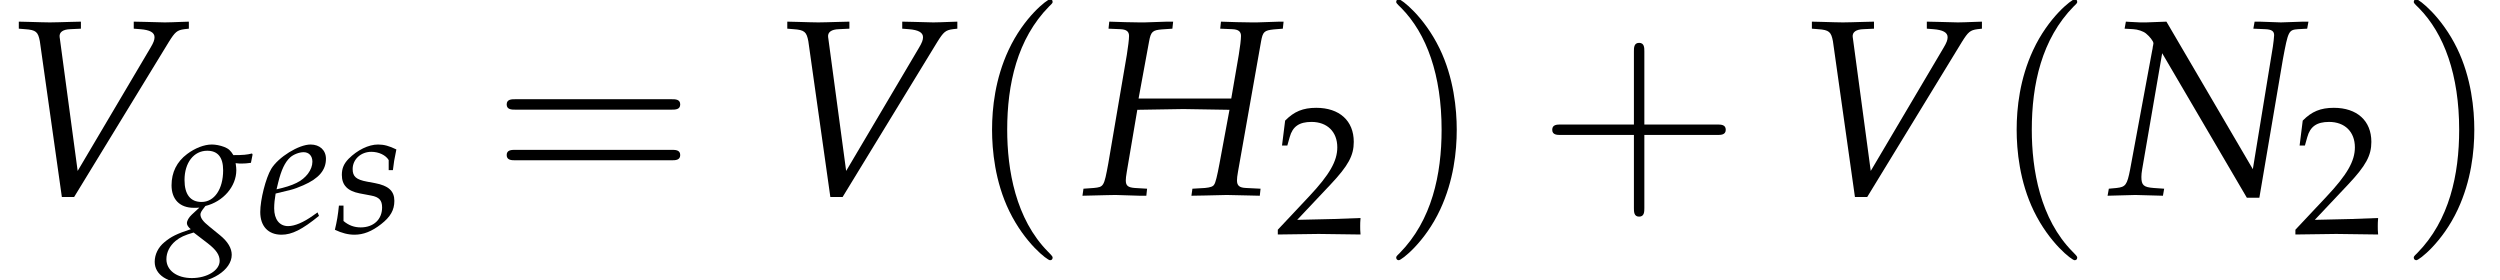
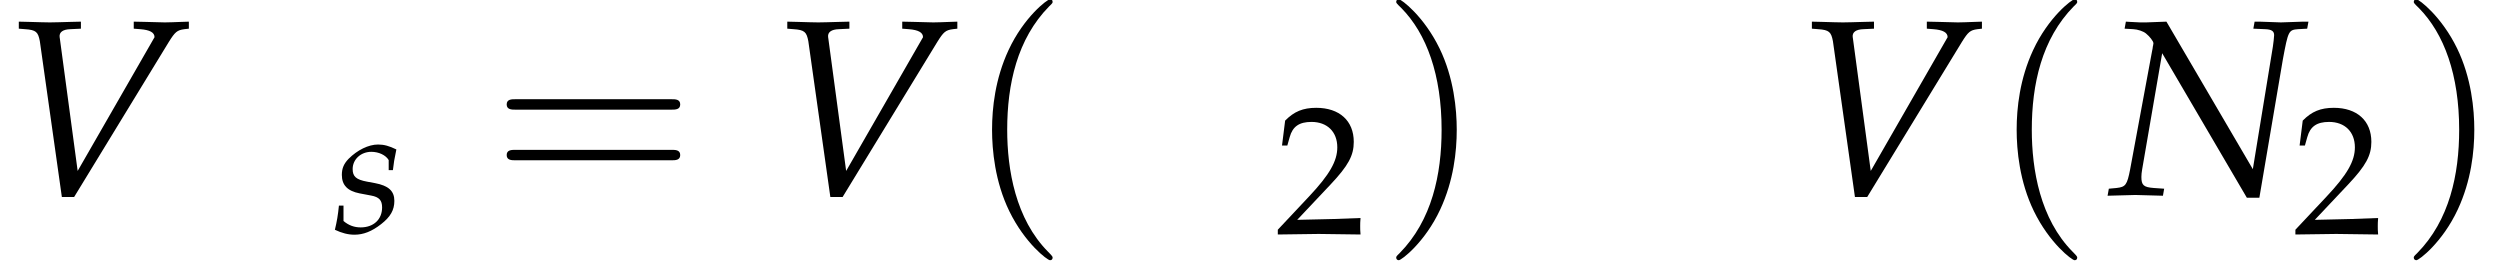
<svg xmlns="http://www.w3.org/2000/svg" xmlns:xlink="http://www.w3.org/1999/xlink" height="12.163pt" version="1.1" viewBox="70.762 60.28 108.499 12.163" width="108.499pt">
  <defs>
    <path d="M3.749 2.718C3.749 2.684 3.749 2.661 3.556 2.469C2.14 1.042 1.778 -1.099 1.778 -2.831C1.778 -4.802 2.208 -6.772 3.601 -8.188C3.749 -8.324 3.749 -8.346 3.749 -8.38C3.749 -8.46 3.703 -8.494 3.635 -8.494C3.522 -8.494 2.503 -7.724 1.835 -6.285C1.257 -5.04 1.121 -3.782 1.121 -2.831C1.121 -1.948 1.246 -0.578 1.869 0.702C2.548 2.095 3.522 2.831 3.635 2.831C3.703 2.831 3.749 2.797 3.749 2.718Z" id="g3-40" />
    <path d="M3.273 -2.831C3.273 -3.715 3.148 -5.085 2.525 -6.365C1.846 -7.757 0.872 -8.494 0.759 -8.494C0.691 -8.494 0.646 -8.448 0.646 -8.38C0.646 -8.346 0.646 -8.324 0.861 -8.12C1.971 -6.999 2.616 -5.198 2.616 -2.831C2.616 -0.895 2.197 1.099 0.793 2.525C0.646 2.661 0.646 2.684 0.646 2.718C0.646 2.786 0.691 2.831 0.759 2.831C0.872 2.831 1.891 2.061 2.559 0.623C3.137 -0.623 3.273 -1.88 3.273 -2.831Z" id="g3-41" />
-     <path d="M4.632 -2.605H7.791C7.95 -2.605 8.165 -2.605 8.165 -2.831S7.95 -3.058 7.791 -3.058H4.632V-6.229C4.632 -6.387 4.632 -6.602 4.405 -6.602S4.179 -6.387 4.179 -6.229V-3.058H1.008C0.849 -3.058 0.634 -3.058 0.634 -2.831S0.849 -2.605 1.008 -2.605H4.179V0.566C4.179 0.725 4.179 0.94 4.405 0.94S4.632 0.725 4.632 0.566V-2.605Z" id="g3-43" />
    <path d="M7.78 -3.703C7.95 -3.703 8.165 -3.703 8.165 -3.93S7.95 -4.156 7.791 -4.156H1.008C0.849 -4.156 0.634 -4.156 0.634 -3.93S0.849 -3.703 1.019 -3.703H7.78ZM7.791 -1.506C7.95 -1.506 8.165 -1.506 8.165 -1.733S7.95 -1.959 7.78 -1.959H1.019C0.849 -1.959 0.634 -1.959 0.634 -1.733S0.849 -1.506 1.008 -1.506H7.791Z" id="g3-61" />
    <use id="g13-72" transform="scale(1.369)" xlink:href="#g8-72" />
    <use id="g13-78" transform="scale(1.369)" xlink:href="#g8-78" />
    <use id="g13-86" transform="scale(1.369)" xlink:href="#g8-86" />
    <path d="M0.174 -0.25V0.033C2.206 0 2.206 0 2.598 0S2.989 0 5.086 0.033C5.065 -0.196 5.065 -0.304 5.065 -0.456C5.065 -0.598 5.065 -0.706 5.086 -0.946C3.837 -0.891 3.337 -0.88 1.326 -0.837L3.304 -2.934C4.358 -4.054 4.684 -4.652 4.684 -5.467C4.684 -6.717 3.837 -7.488 2.456 -7.488C1.674 -7.488 1.141 -7.271 0.609 -6.728L0.424 -5.249H0.739L0.88 -5.749C1.054 -6.38 1.445 -6.651 2.174 -6.651C3.108 -6.651 3.706 -6.065 3.706 -5.141C3.706 -4.326 3.25 -3.521 2.022 -2.217L0.174 -0.25Z" id="g2-50" />
-     <path d="M1.755 -3.057L2.088 -4.867C2.144 -5.177 2.199 -5.225 2.493 -5.249L2.827 -5.272L2.851 -5.495H2.66L1.945 -5.471C1.818 -5.471 1.675 -5.471 1.334 -5.479L0.826 -5.495L0.802 -5.272L1.175 -5.256C1.366 -5.249 1.453 -5.185 1.453 -5.042C1.453 -4.931 1.421 -4.685 1.382 -4.439L0.794 -0.993C0.659 -0.262 0.651 -0.254 0.333 -0.222L0.008 -0.199L-0.024 0.024L0.31 0.016C0.691 0.008 0.873 0 1.024 0L1.795 0.024H2.001L2.025 -0.199L1.636 -0.222C1.421 -0.238 1.35 -0.294 1.35 -0.461C1.35 -0.532 1.358 -0.588 1.382 -0.738L1.715 -2.7L2.199 -2.708C2.692 -2.716 3.025 -2.724 3.176 -2.724S3.653 -2.716 4.153 -2.708L4.637 -2.7L4.32 -0.993C4.248 -0.603 4.192 -0.381 4.153 -0.333C4.121 -0.27 4.034 -0.238 3.859 -0.222L3.462 -0.199L3.43 0.024L3.875 0.016C4.224 0.008 4.462 0 4.55 0C4.677 0 4.923 0.008 5.264 0.016L5.598 0.024L5.622 -0.199L5.161 -0.222C4.955 -0.23 4.875 -0.294 4.875 -0.461C4.875 -0.532 4.883 -0.603 4.907 -0.738L5.638 -4.867C5.693 -5.177 5.741 -5.217 6.043 -5.249L6.328 -5.272L6.352 -5.495H6.225L5.503 -5.471C5.384 -5.471 5.217 -5.471 4.867 -5.479L4.367 -5.495L4.343 -5.272L4.724 -5.256C4.915 -5.249 5.002 -5.185 5.002 -5.042C5.002 -4.931 4.971 -4.677 4.931 -4.439L4.693 -3.057H1.755Z" id="g8-72" />
    <path d="M1.882 -5.495L1.239 -5.471H1.159H1.048C1.024 -5.471 0.905 -5.479 0.723 -5.487L0.596 -5.495L0.556 -5.272L0.834 -5.256C0.969 -5.249 1.143 -5.193 1.231 -5.122C1.35 -5.026 1.469 -4.875 1.469 -4.812C1.469 -4.804 1.469 -4.78 1.461 -4.756C1.461 -4.748 1.461 -4.732 1.453 -4.717C1.445 -4.653 1.437 -4.597 1.429 -4.574L0.731 -0.81C0.635 -0.318 0.588 -0.254 0.302 -0.222L0.056 -0.199L0.016 0.024L0.897 0C0.993 0 1 0 1.771 0.024L1.81 -0.199L1.477 -0.222C1.159 -0.246 1.088 -0.31 1.088 -0.572C1.088 -0.635 1.096 -0.723 1.112 -0.81L1.747 -4.494L4.431 0.087H4.828L5.574 -4.304C5.741 -5.201 5.757 -5.233 6.051 -5.256L6.344 -5.272L6.384 -5.495H6.217L5.511 -5.471L4.828 -5.495H4.677L4.637 -5.272L5.01 -5.256C5.217 -5.249 5.296 -5.193 5.296 -5.066C5.296 -5.01 5.272 -4.804 5.256 -4.701L4.621 -0.818L1.882 -5.495Z" id="g8-78" />
-     <path d="M2.462 -0.762L1.898 -4.955L1.89 -5.01C1.874 -5.161 1.993 -5.249 2.231 -5.256L2.565 -5.272V-5.495L2.239 -5.487C1.945 -5.479 1.723 -5.471 1.58 -5.471S1.215 -5.479 0.921 -5.487L0.596 -5.495V-5.272L0.794 -5.256C1.143 -5.233 1.207 -5.169 1.263 -4.875L1.961 0.064H2.35L5.352 -4.852C5.55 -5.169 5.614 -5.225 5.844 -5.256L5.987 -5.272V-5.495L5.749 -5.487C5.534 -5.479 5.352 -5.471 5.225 -5.471C5.145 -5.471 4.931 -5.479 4.605 -5.487L4.24 -5.495V-5.272L4.447 -5.256C4.748 -5.233 4.899 -5.153 4.899 -5.002C4.899 -4.915 4.867 -4.828 4.772 -4.669L2.462 -0.762Z" id="g8-86" />
-     <path d="M2.604 -0.881L2.414 -0.746C1.993 -0.445 1.612 -0.286 1.326 -0.286C0.953 -0.286 0.723 -0.58 0.723 -1.056C0.723 -1.255 0.746 -1.469 0.786 -1.699L1.437 -1.858C1.572 -1.89 1.787 -1.969 1.985 -2.057C2.66 -2.35 2.97 -2.716 2.97 -3.208C2.97 -3.581 2.7 -3.827 2.303 -3.827C1.787 -3.827 0.905 -3.279 0.596 -2.771C0.357 -2.374 0.119 -1.429 0.119 -0.897C0.119 -0.278 0.468 0.087 1.04 0.087C1.493 0.087 1.937 -0.135 2.668 -0.731L2.604 -0.881ZM0.897 -2.176C1.032 -2.724 1.191 -3.065 1.421 -3.271C1.564 -3.398 1.81 -3.494 2.001 -3.494C2.231 -3.494 2.382 -3.335 2.382 -3.081C2.382 -2.731 2.104 -2.358 1.691 -2.16C1.469 -2.049 1.183 -1.961 0.826 -1.882L0.897 -2.176Z" id="g8-101" />
-     <path d="M3.216 -3.017C3.351 -3.001 3.414 -3.001 3.486 -3.001C3.621 -3.001 3.7 -3.009 3.883 -3.033L3.954 -3.391L3.93 -3.438C3.708 -3.383 3.549 -3.367 3.121 -3.367C2.994 -3.573 2.914 -3.645 2.716 -3.724C2.549 -3.788 2.35 -3.827 2.184 -3.827C1.858 -3.827 1.461 -3.676 1.112 -3.414C0.667 -3.081 0.437 -2.62 0.437 -2.057C0.437 -1.445 0.794 -1.08 1.405 -1.08C1.469 -1.08 1.556 -1.08 1.644 -1.088L1.318 -0.786C1.191 -0.667 1.104 -0.524 1.104 -0.413C1.104 -0.333 1.159 -0.246 1.27 -0.151C0.667 0.048 0.421 0.167 0.127 0.413C-0.143 0.635 -0.294 0.945 -0.294 1.263C-0.294 1.826 0.262 2.192 1.128 2.192C2.152 2.192 3.049 1.62 3.049 0.961C3.049 0.675 2.882 0.389 2.541 0.111L2.064 -0.278C1.795 -0.492 1.691 -0.643 1.691 -0.794C1.691 -0.865 1.739 -0.945 1.858 -1.096C1.882 -1.128 1.89 -1.135 1.906 -1.159C2.684 -1.35 3.248 -2.009 3.248 -2.716C3.248 -2.787 3.24 -2.859 3.224 -2.978L3.216 -3.017ZM2.009 0.461C2.374 0.746 2.525 0.961 2.525 1.223C2.525 1.636 1.977 1.969 1.318 1.969C0.667 1.969 0.214 1.636 0.214 1.151C0.214 0.85 0.357 0.572 0.611 0.357C0.818 0.191 0.993 0.111 1.397 -0.008L2.009 0.461ZM1.985 -3.557C2.446 -3.557 2.676 -3.271 2.676 -2.708C2.676 -1.89 2.295 -1.334 1.739 -1.334C1.255 -1.334 1 -1.66 1 -2.287C1 -3.041 1.405 -3.557 1.985 -3.557Z" id="g8-103" />
+     <path d="M2.462 -0.762L1.898 -4.955L1.89 -5.01C1.874 -5.161 1.993 -5.249 2.231 -5.256L2.565 -5.272V-5.495L2.239 -5.487C1.945 -5.479 1.723 -5.471 1.58 -5.471S1.215 -5.479 0.921 -5.487L0.596 -5.495V-5.272L0.794 -5.256C1.143 -5.233 1.207 -5.169 1.263 -4.875L1.961 0.064H2.35L5.352 -4.852C5.55 -5.169 5.614 -5.225 5.844 -5.256L5.987 -5.272V-5.495L5.749 -5.487C5.534 -5.479 5.352 -5.471 5.225 -5.471C5.145 -5.471 4.931 -5.479 4.605 -5.487L4.24 -5.495V-5.272L4.447 -5.256C4.748 -5.233 4.899 -5.153 4.899 -5.002L2.462 -0.762Z" id="g8-86" />
    <path d="M0.246 -1.175C0.206 -0.77 0.159 -0.492 0.071 -0.127C0.373 0.016 0.643 0.087 0.921 0.087C1.31 0.087 1.675 -0.056 2.08 -0.373S2.652 -0.985 2.652 -1.382C2.652 -1.81 2.398 -2.041 1.81 -2.152L1.469 -2.215C0.993 -2.303 0.842 -2.438 0.842 -2.763C0.842 -3.184 1.199 -3.51 1.652 -3.51C1.977 -3.51 2.279 -3.367 2.406 -3.152V-2.716H2.589C2.62 -2.994 2.652 -3.208 2.739 -3.613C2.43 -3.764 2.207 -3.827 1.945 -3.827C1.532 -3.827 1.048 -3.589 0.667 -3.208C0.461 -2.994 0.373 -2.795 0.373 -2.509C0.373 -2.064 0.619 -1.81 1.143 -1.707L1.644 -1.612C1.993 -1.548 2.12 -1.405 2.12 -1.096C2.12 -0.58 1.755 -0.23 1.191 -0.23C0.913 -0.23 0.667 -0.318 0.445 -0.508V-1.175H0.246Z" id="g8-115" />
    <use id="g15-50" transform="scale(0.731)" xlink:href="#g2-50" />
  </defs>
  <g id="page1">
    <use x="70.762" xlink:href="#g13-86" y="68.742" />
    <use x="77.77" xlink:href="#g8-103" y="70.379" />
    <use x="81.938" xlink:href="#g8-101" y="70.379" />
    <use x="85.225" xlink:href="#g8-115" y="70.379" />
    <use x="92.118" xlink:href="#g3-61" y="68.742" />
    <use x="104.114" xlink:href="#g13-86" y="68.742" />
    <use x="112.696" xlink:href="#g3-40" y="68.742" />
    <use x="117.773" xlink:href="#g13-72" y="68.742" />
    <use x="126.091" xlink:href="#g15-50" y="70.433" />
    <use x="130.711" xlink:href="#g3-41" y="68.742" />
    <use x="137.494" xlink:href="#g3-43" y="68.742" />
    <use x="148.581" xlink:href="#g13-86" y="68.742" />
    <use x="157.163" xlink:href="#g3-40" y="68.742" />
    <use x="162.208" xlink:href="#g13-78" y="68.742" />
    <use x="170.254" xlink:href="#g15-50" y="70.433" />
    <use x="174.873" xlink:href="#g3-41" y="68.742" />
  </g>
</svg>